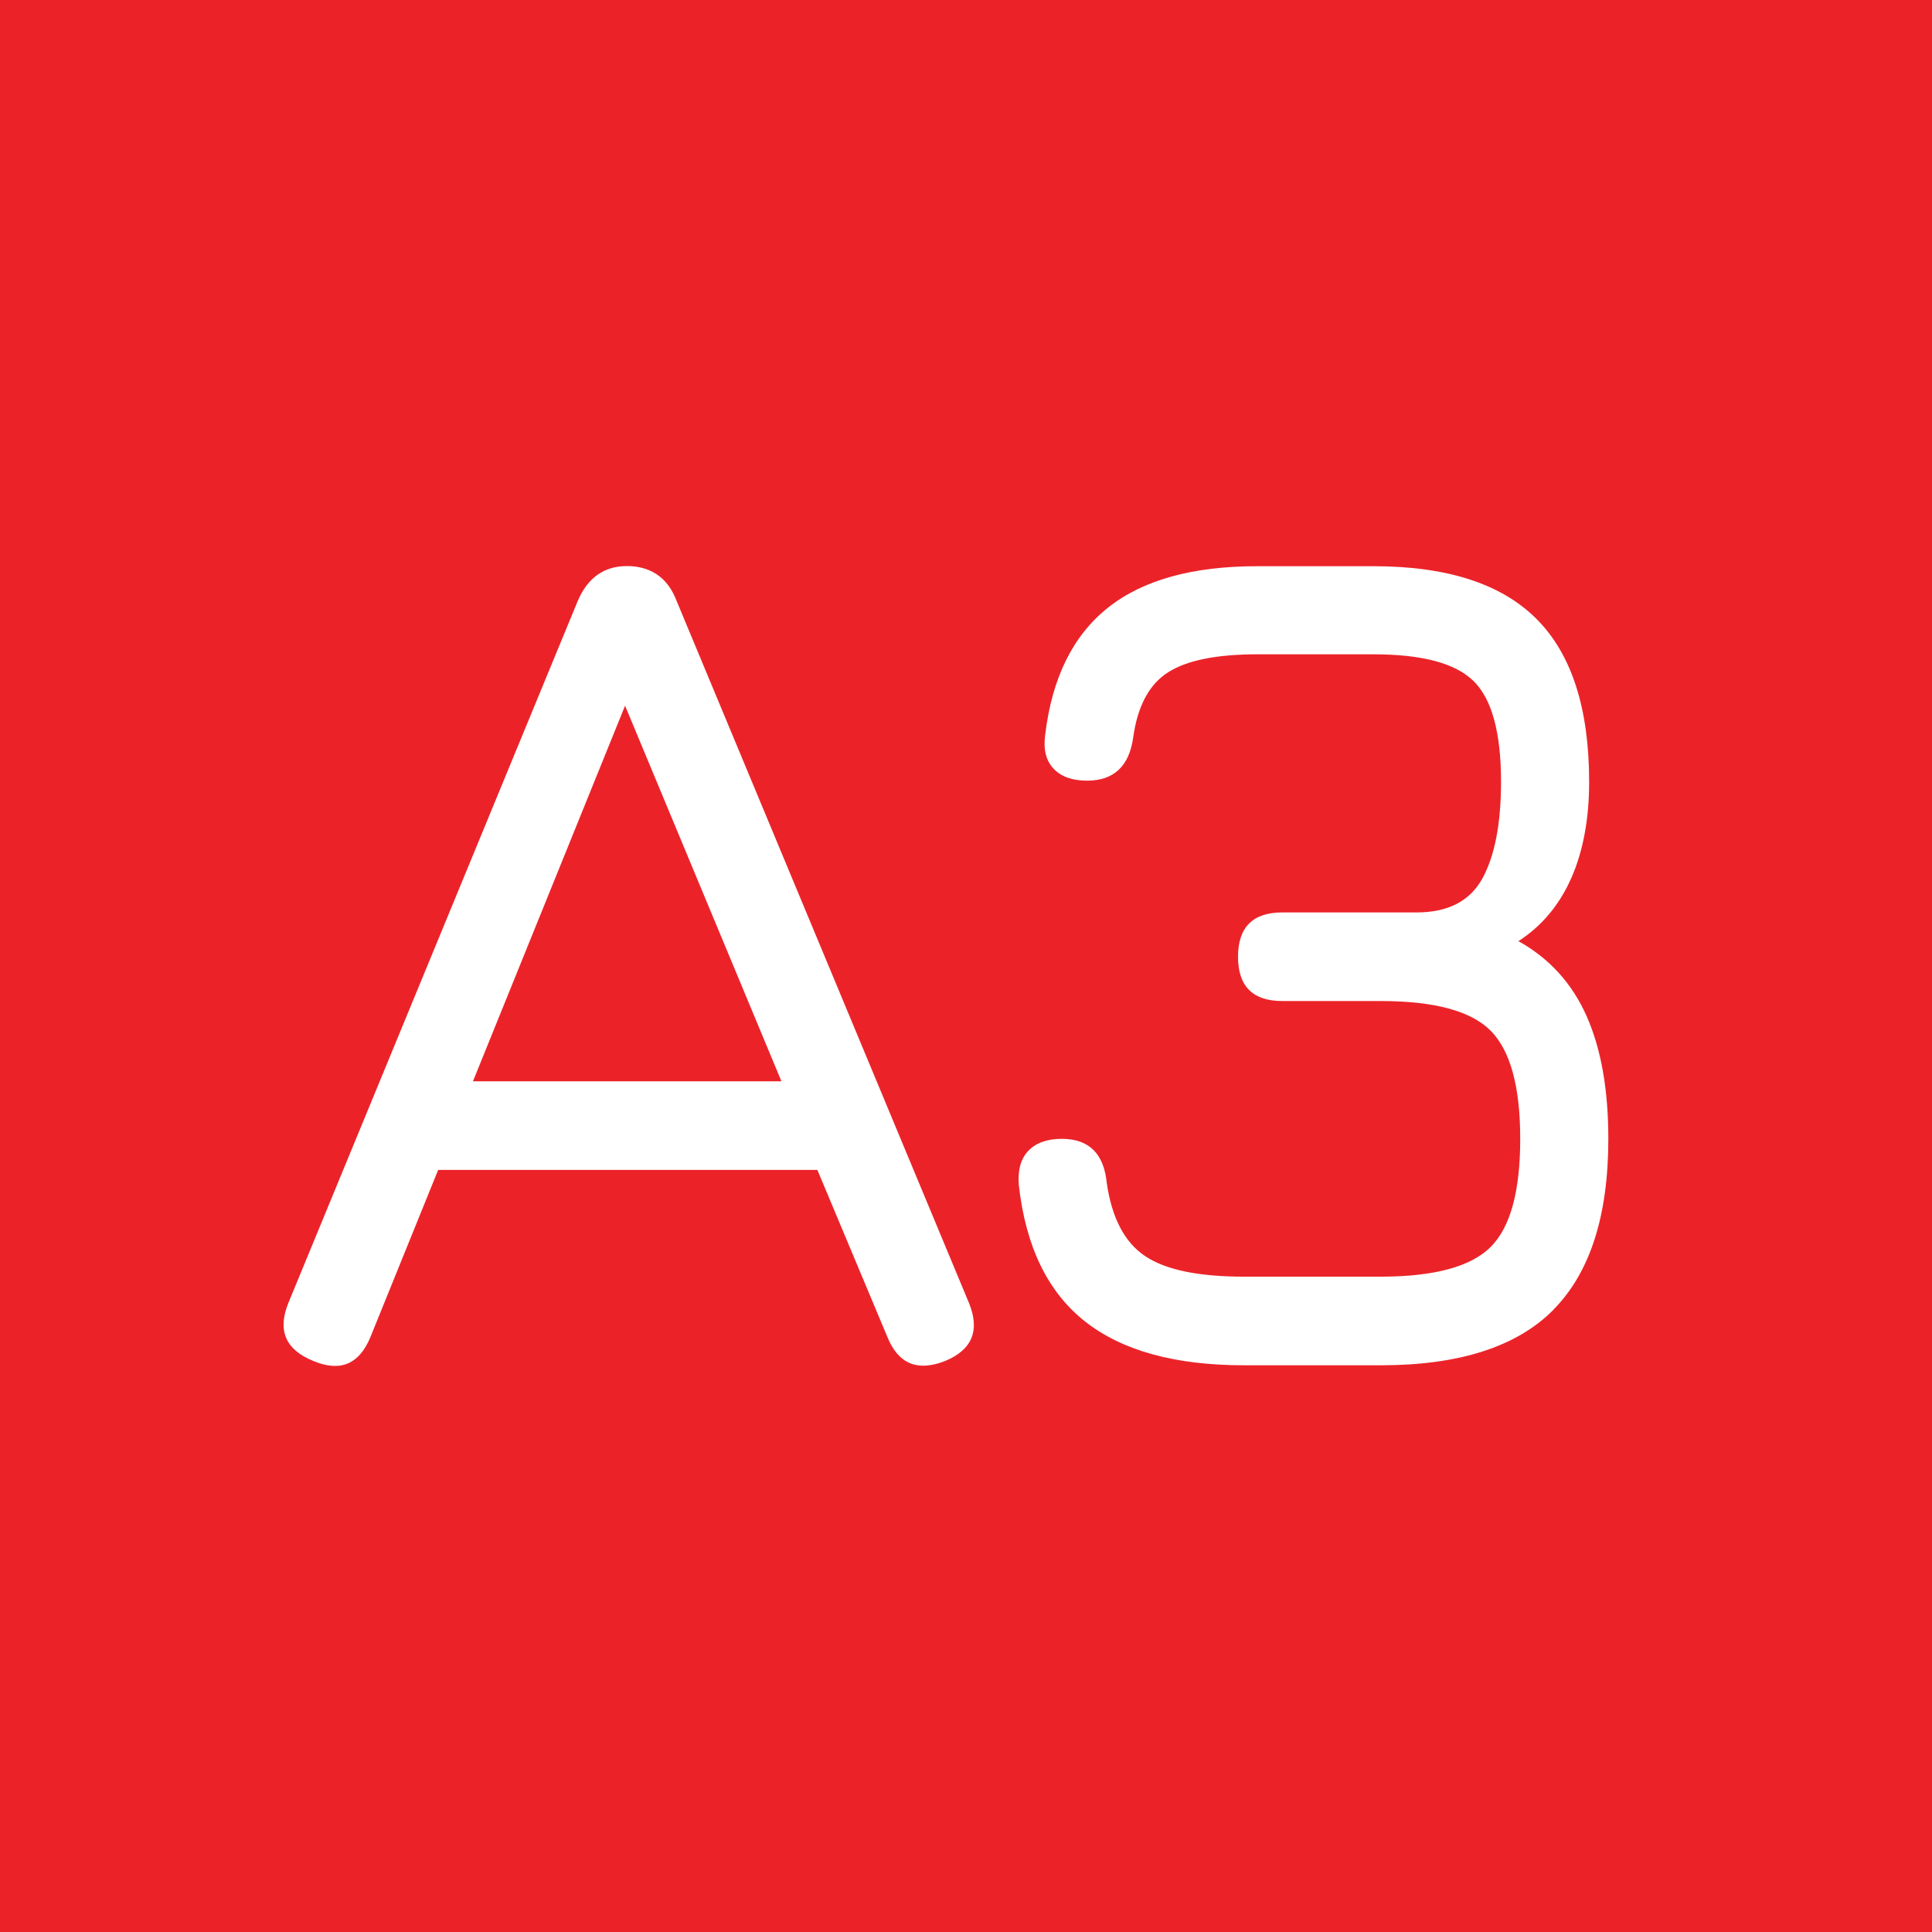
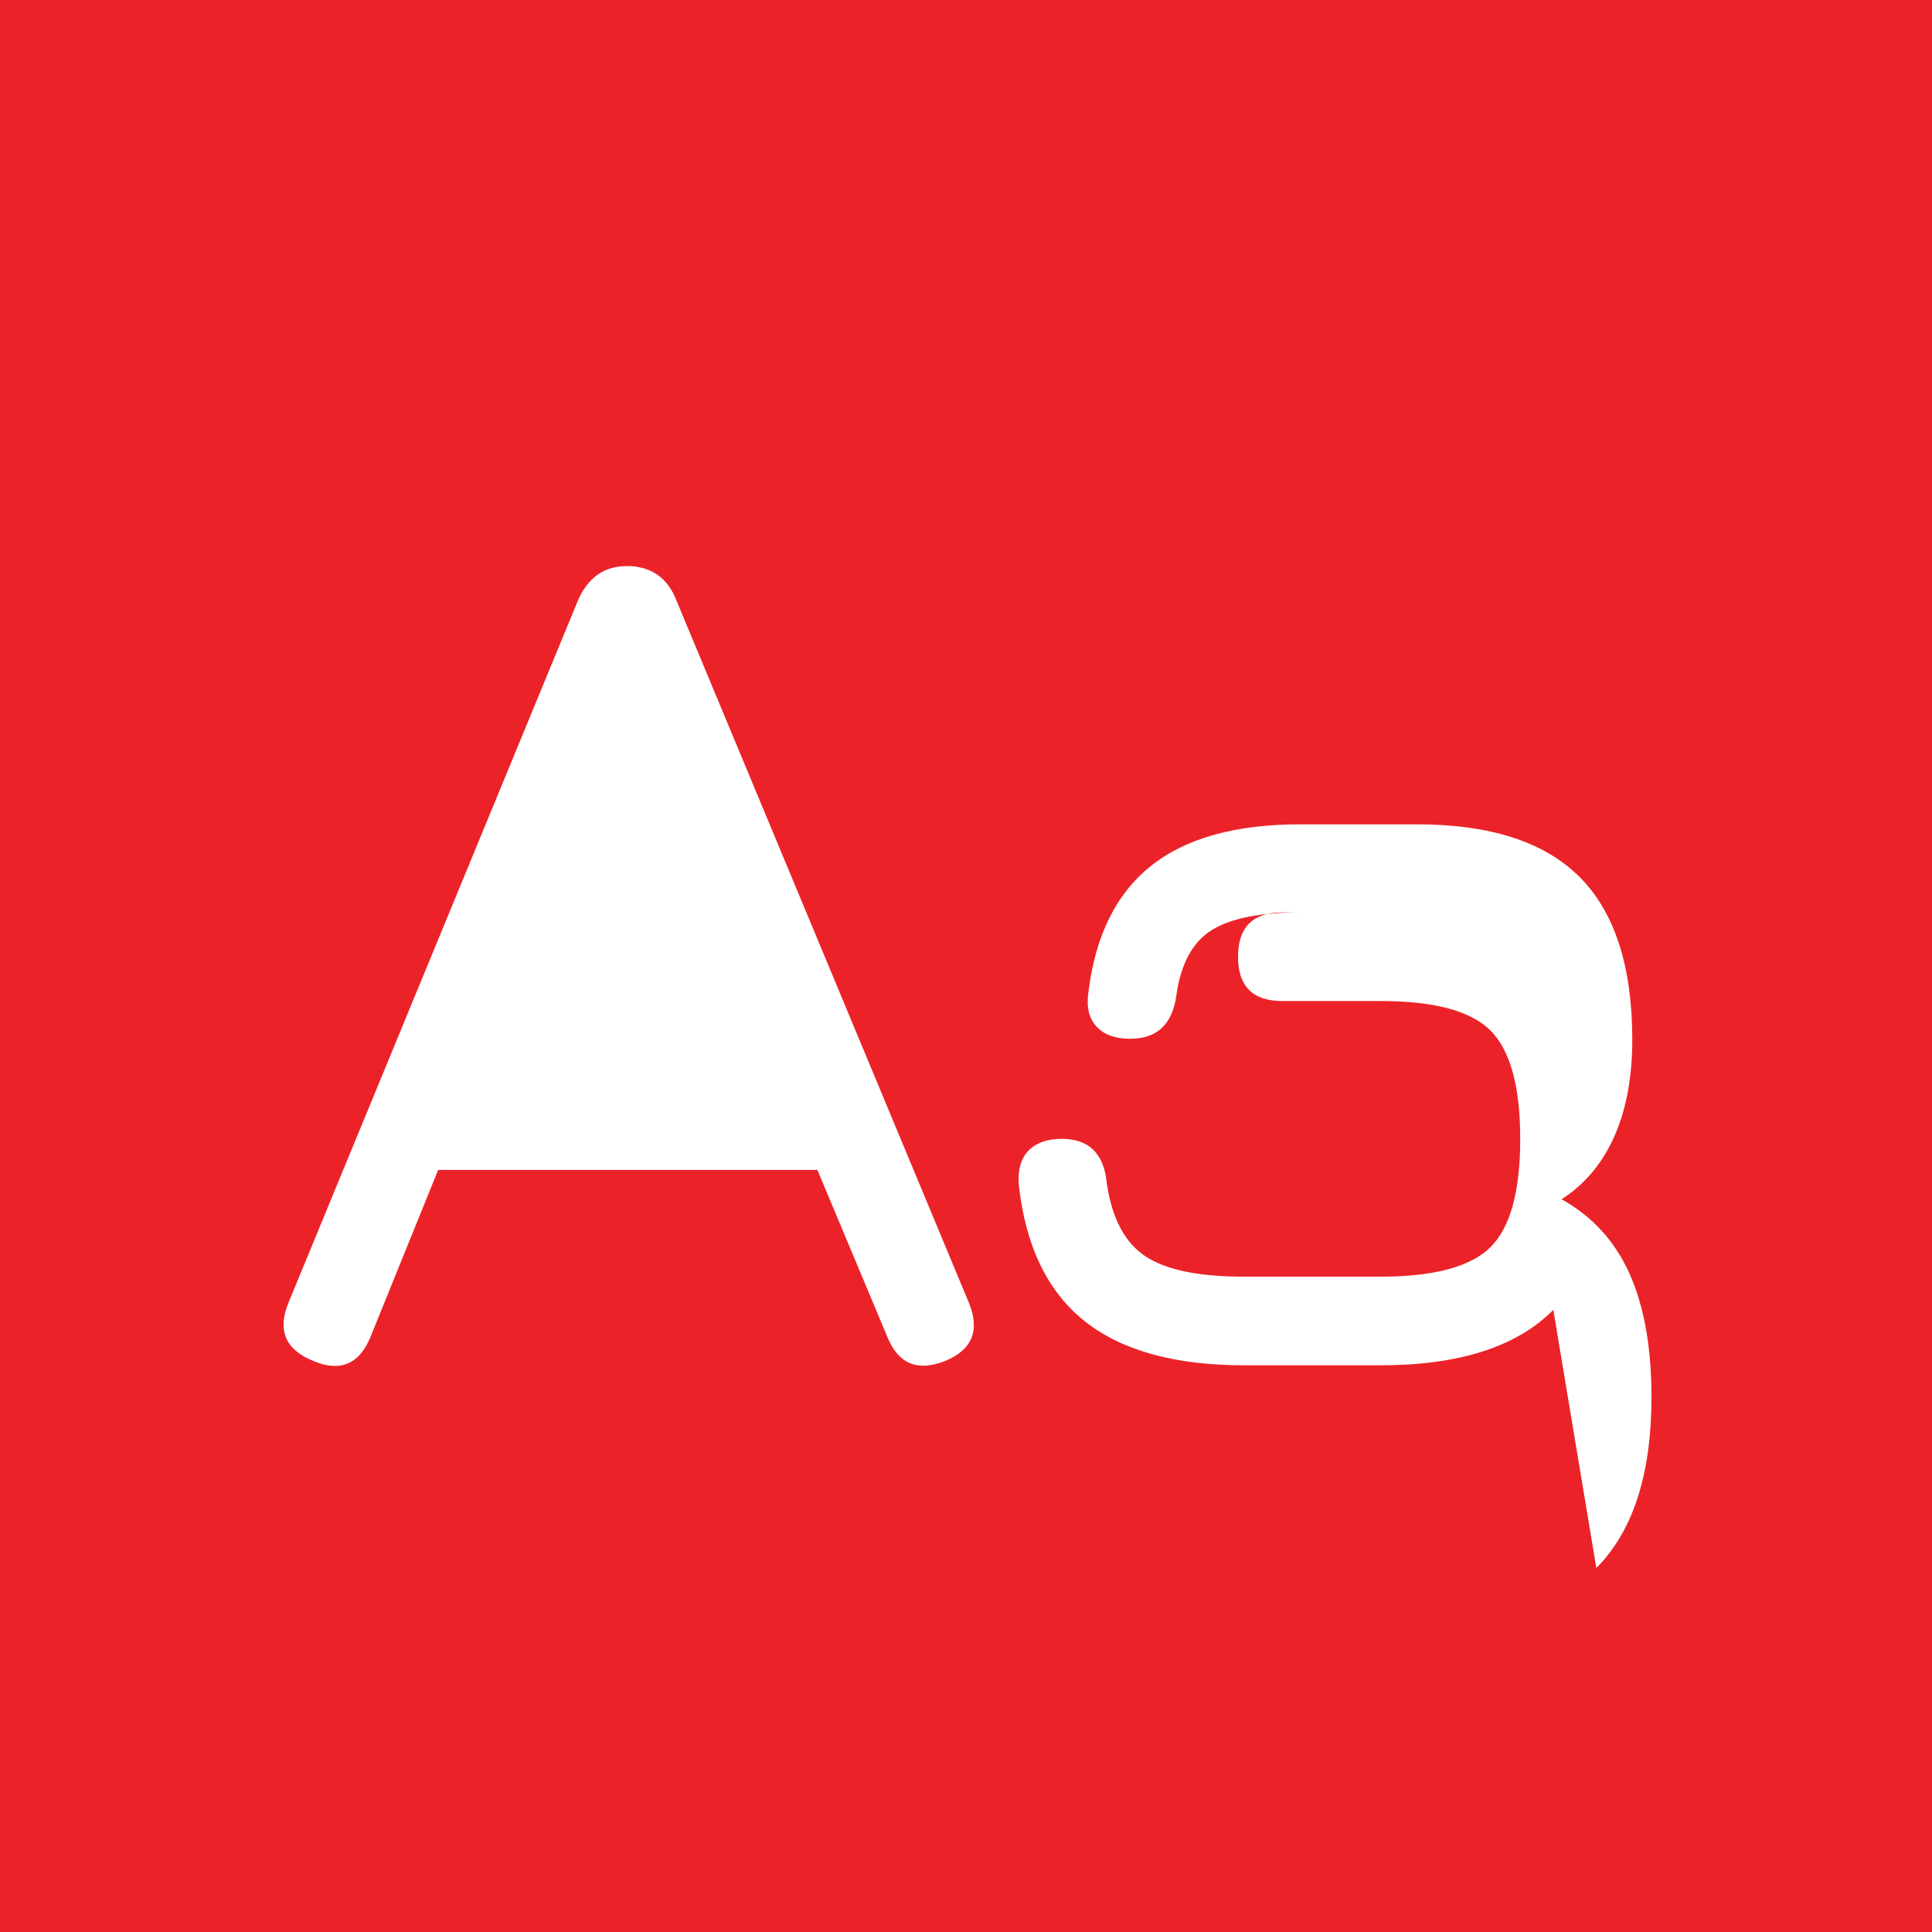
<svg xmlns="http://www.w3.org/2000/svg" id="Layer_1" data-name="Layer 1" viewBox="0 0 150 150">
  <defs>
    <style>
      .cls-1 {
        fill: #eb2329;
      }
    </style>
  </defs>
-   <polygon class="cls-1" points="36.72 83.95 60.67 83.95 48.53 54.79 36.72 83.95" />
-   <path class="cls-1" d="M0,0v150h150V0H0ZM73.37,105.67c-2.14.84-3.63.22-4.47-1.86l-5.44-12.98h-29.44l-5.26,12.98c-.87,2.11-2.34,2.73-4.42,1.86-2.17-.87-2.82-2.37-1.95-4.51l22.47-54.51c.77-1.8,2.05-2.7,3.81-2.7h.23c1.77.09,2.98.99,3.63,2.7l22.7,54.51c.87,2.14.25,3.64-1.86,4.51ZM120.6,101.7c-2.85,2.87-7.32,4.3-13.4,4.3h-10.61c-5.37,0-9.49-1.14-12.37-3.42-2.88-2.28-4.59-5.81-5.12-10.58-.09-1.15.15-2.03.74-2.65.59-.62,1.46-.93,2.6-.93,2.11,0,3.27,1.15,3.49,3.44.4,2.73,1.4,4.62,3,5.68,1.6,1.06,4.15,1.58,7.65,1.58h10.61c4.15,0,7-.77,8.54-2.3,1.54-1.54,2.3-4.33,2.3-8.4s-.77-6.86-2.3-8.4c-1.54-1.54-4.38-2.3-8.54-2.3h-7.63c-2.3,0-3.44-1.15-3.44-3.44s1.15-3.44,3.44-3.44h10.42c2.45,0,4.15-.88,5.12-2.65.96-1.77,1.44-4.26,1.44-7.49,0-3.81-.71-6.42-2.12-7.81-1.41-1.4-4.01-2.09-7.79-2.09h-9.02c-3.13,0-5.44.46-6.91,1.39-1.47.93-2.38,2.62-2.72,5.07-.31,2.23-1.51,3.35-3.58,3.35-1.15,0-2.02-.31-2.6-.93-.59-.62-.81-1.5-.65-2.65.53-4.4,2.15-7.68,4.86-9.84s6.58-3.23,11.61-3.23h9.02c5.71,0,9.92,1.36,12.65,4.09,2.73,2.73,4.09,6.95,4.09,12.65s-1.83,10.02-5.49,12.37c2.39,1.33,4.15,3.26,5.28,5.79,1.13,2.53,1.7,5.71,1.7,9.56,0,5.99-1.43,10.41-4.28,13.28Z" />
+   <path class="cls-1" d="M0,0v150h150V0H0ZM73.37,105.67c-2.14.84-3.63.22-4.47-1.86l-5.44-12.98h-29.44l-5.26,12.98c-.87,2.11-2.34,2.73-4.42,1.86-2.17-.87-2.82-2.37-1.95-4.51l22.47-54.51c.77-1.8,2.05-2.7,3.81-2.7h.23c1.77.09,2.98.99,3.63,2.7l22.7,54.51c.87,2.14.25,3.64-1.86,4.51ZM120.6,101.7c-2.85,2.87-7.32,4.3-13.4,4.3h-10.61c-5.37,0-9.49-1.14-12.37-3.42-2.88-2.28-4.59-5.81-5.12-10.58-.09-1.15.15-2.03.74-2.65.59-.62,1.46-.93,2.6-.93,2.11,0,3.27,1.15,3.49,3.44.4,2.73,1.4,4.62,3,5.68,1.6,1.06,4.15,1.58,7.65,1.58h10.61c4.15,0,7-.77,8.54-2.3,1.54-1.54,2.3-4.33,2.3-8.4s-.77-6.86-2.3-8.4c-1.54-1.54-4.38-2.3-8.54-2.3h-7.63c-2.3,0-3.44-1.15-3.44-3.44s1.15-3.44,3.44-3.44h10.42h-9.02c-3.13,0-5.44.46-6.91,1.39-1.47.93-2.38,2.62-2.72,5.07-.31,2.23-1.51,3.35-3.58,3.35-1.15,0-2.02-.31-2.6-.93-.59-.62-.81-1.5-.65-2.65.53-4.4,2.15-7.68,4.86-9.84s6.58-3.23,11.61-3.23h9.02c5.71,0,9.92,1.36,12.65,4.09,2.73,2.73,4.09,6.95,4.09,12.65s-1.83,10.02-5.49,12.37c2.39,1.33,4.15,3.26,5.28,5.79,1.13,2.53,1.7,5.71,1.7,9.56,0,5.99-1.43,10.41-4.28,13.28Z" />
</svg>